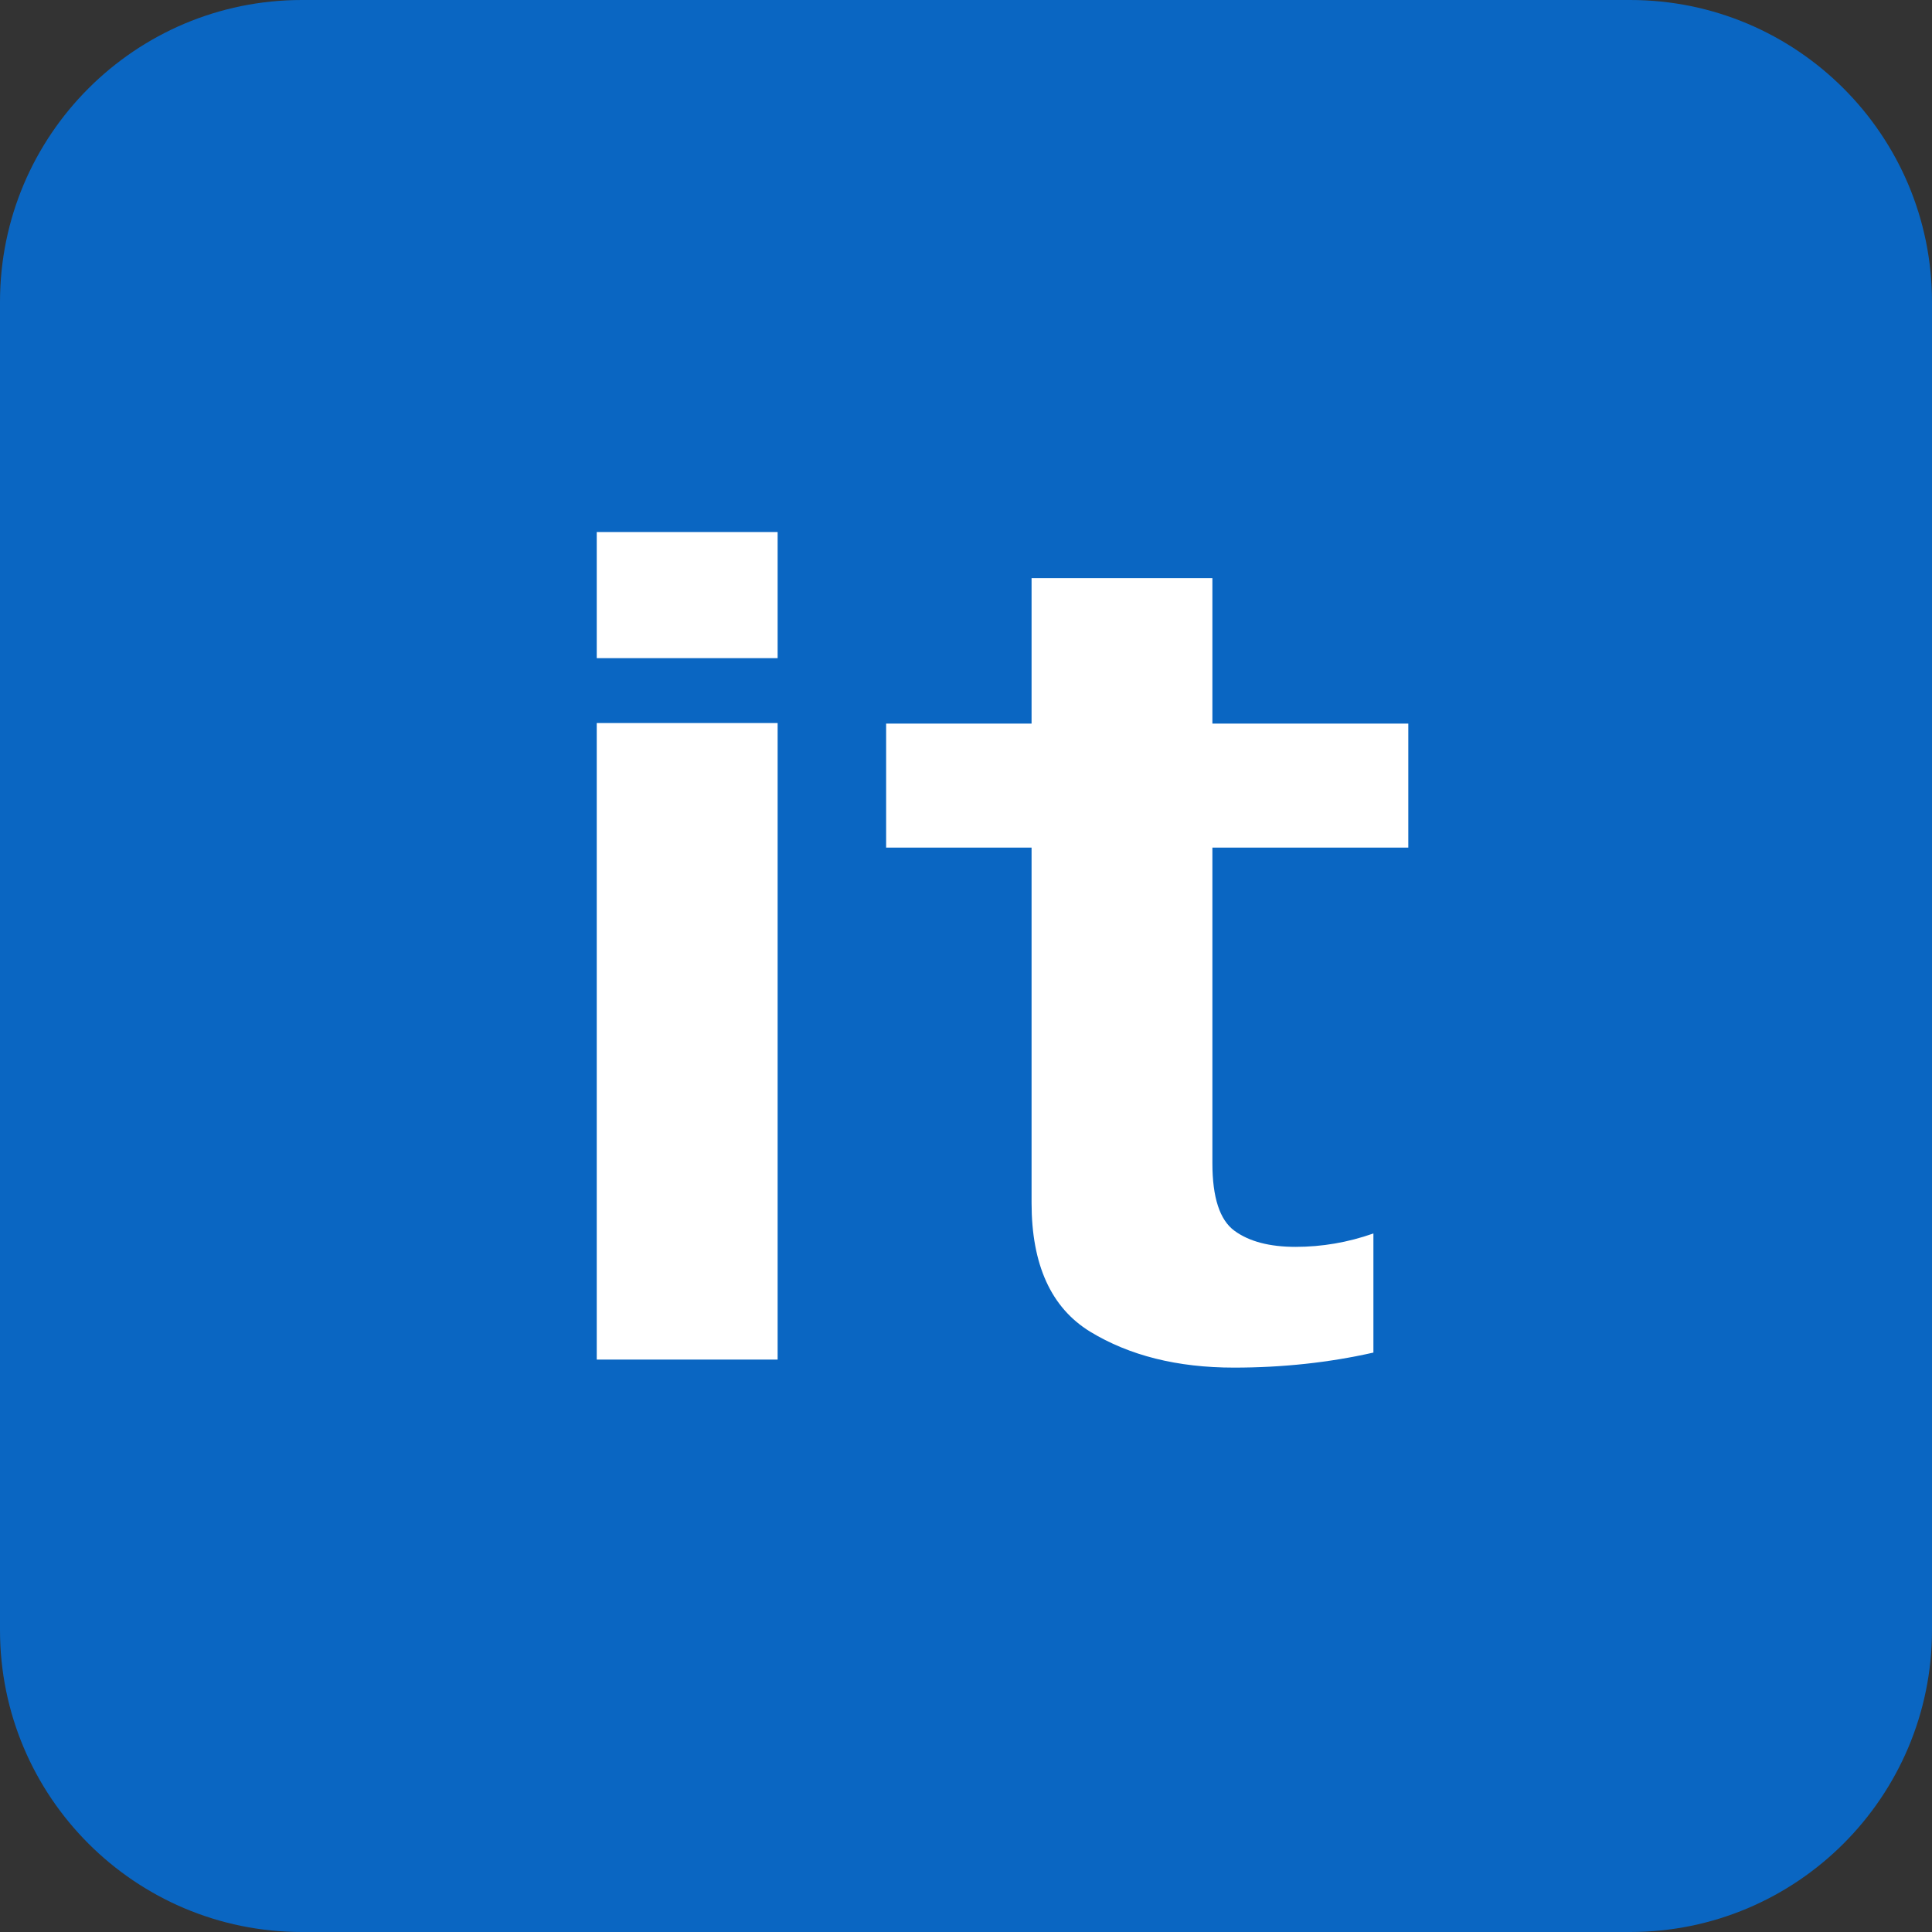
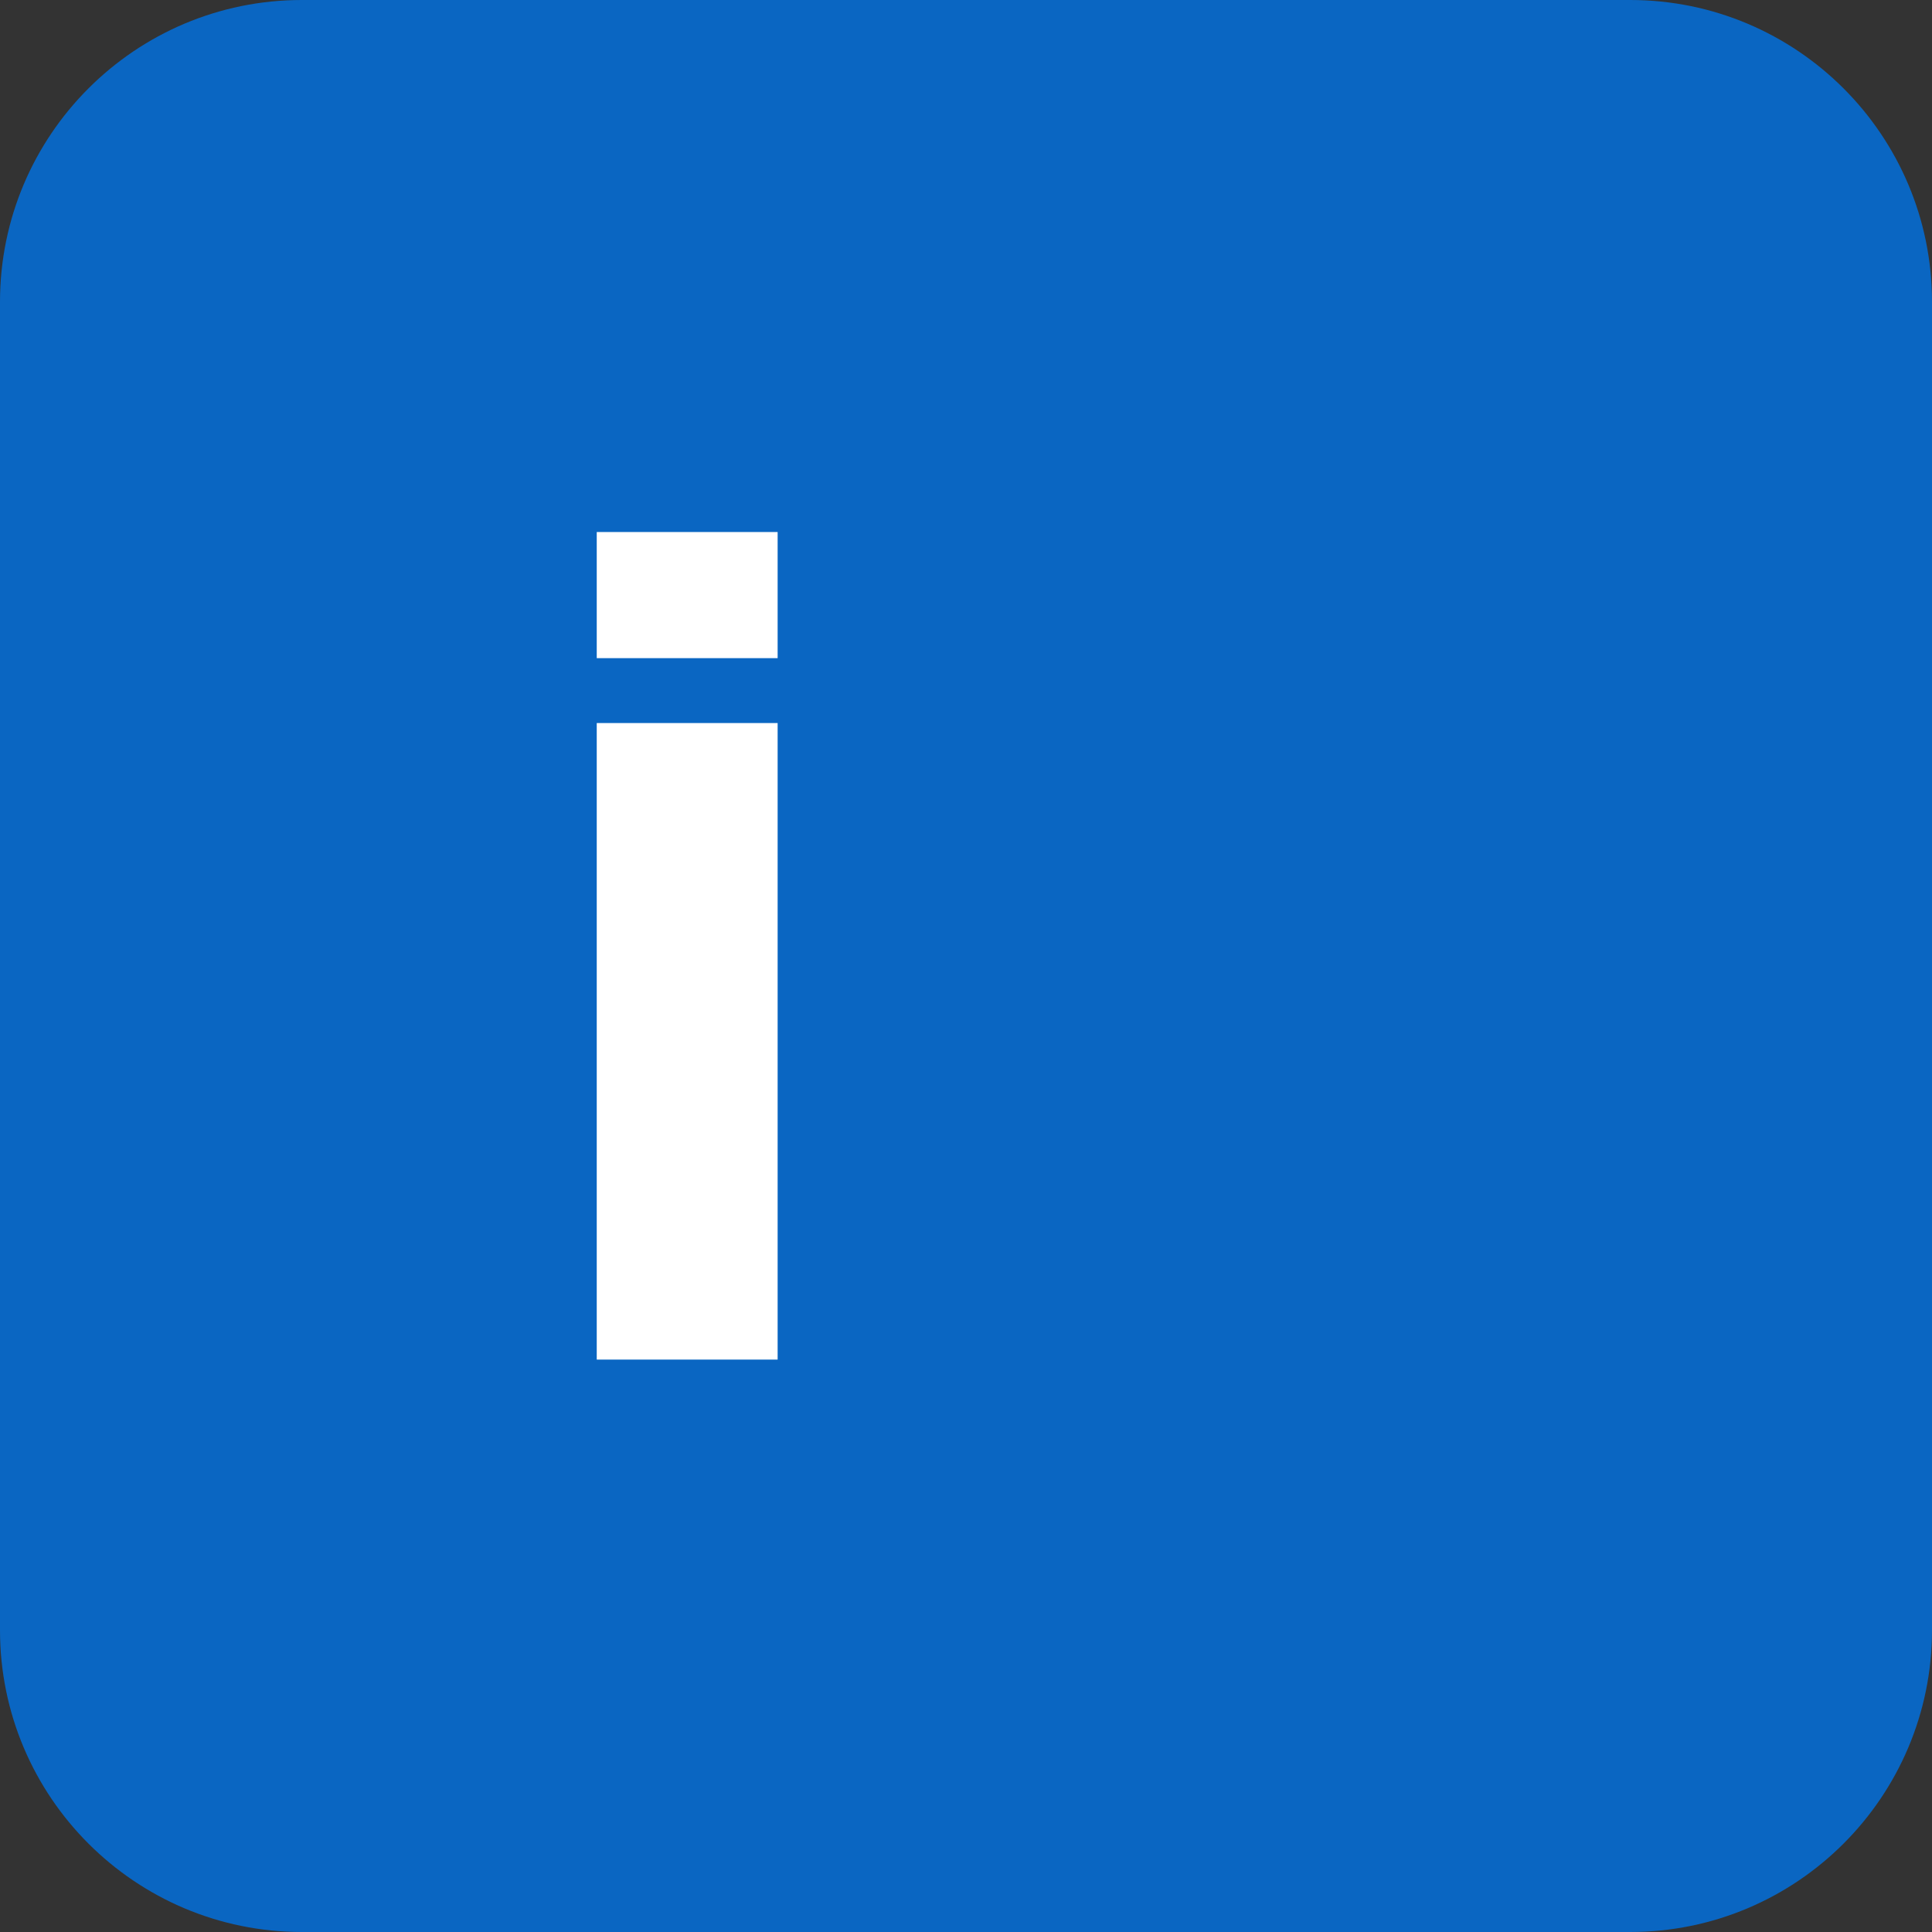
<svg xmlns="http://www.w3.org/2000/svg" width="32" height="32" viewBox="0 0 32 32" fill="none">
  <rect x="0" y="0" width="32" height="32" fill="#333333" stroke="none" />
  <path d="M0 5C0 2.239 2.239 0 5 0H27C29.761 0 32 2.239 32 5V27C32 29.761 29.761 32 27 32H5C2.239 32 0 29.761 0 27V5Z" fill="#0A66C2" />
-   <path d="M20.437 22.652C19.501 22.652 18.707 22.453 18.055 22.056C17.409 21.659 17.086 20.948 17.086 19.923V14.039H14.677V11.985H17.086V9.576H20.081V11.985H23.326V14.039H20.081V19.265C20.081 19.834 20.203 20.207 20.446 20.385C20.689 20.563 21.027 20.652 21.459 20.652C21.898 20.652 22.327 20.578 22.748 20.43V22.403C22.013 22.569 21.243 22.652 20.437 22.652Z" fill="white" />
  <path d="M9.884 22.519V11.976H12.88V22.519H9.884ZM9.884 8.812H12.88V10.901H9.884V8.812Z" fill="white" />
</svg>